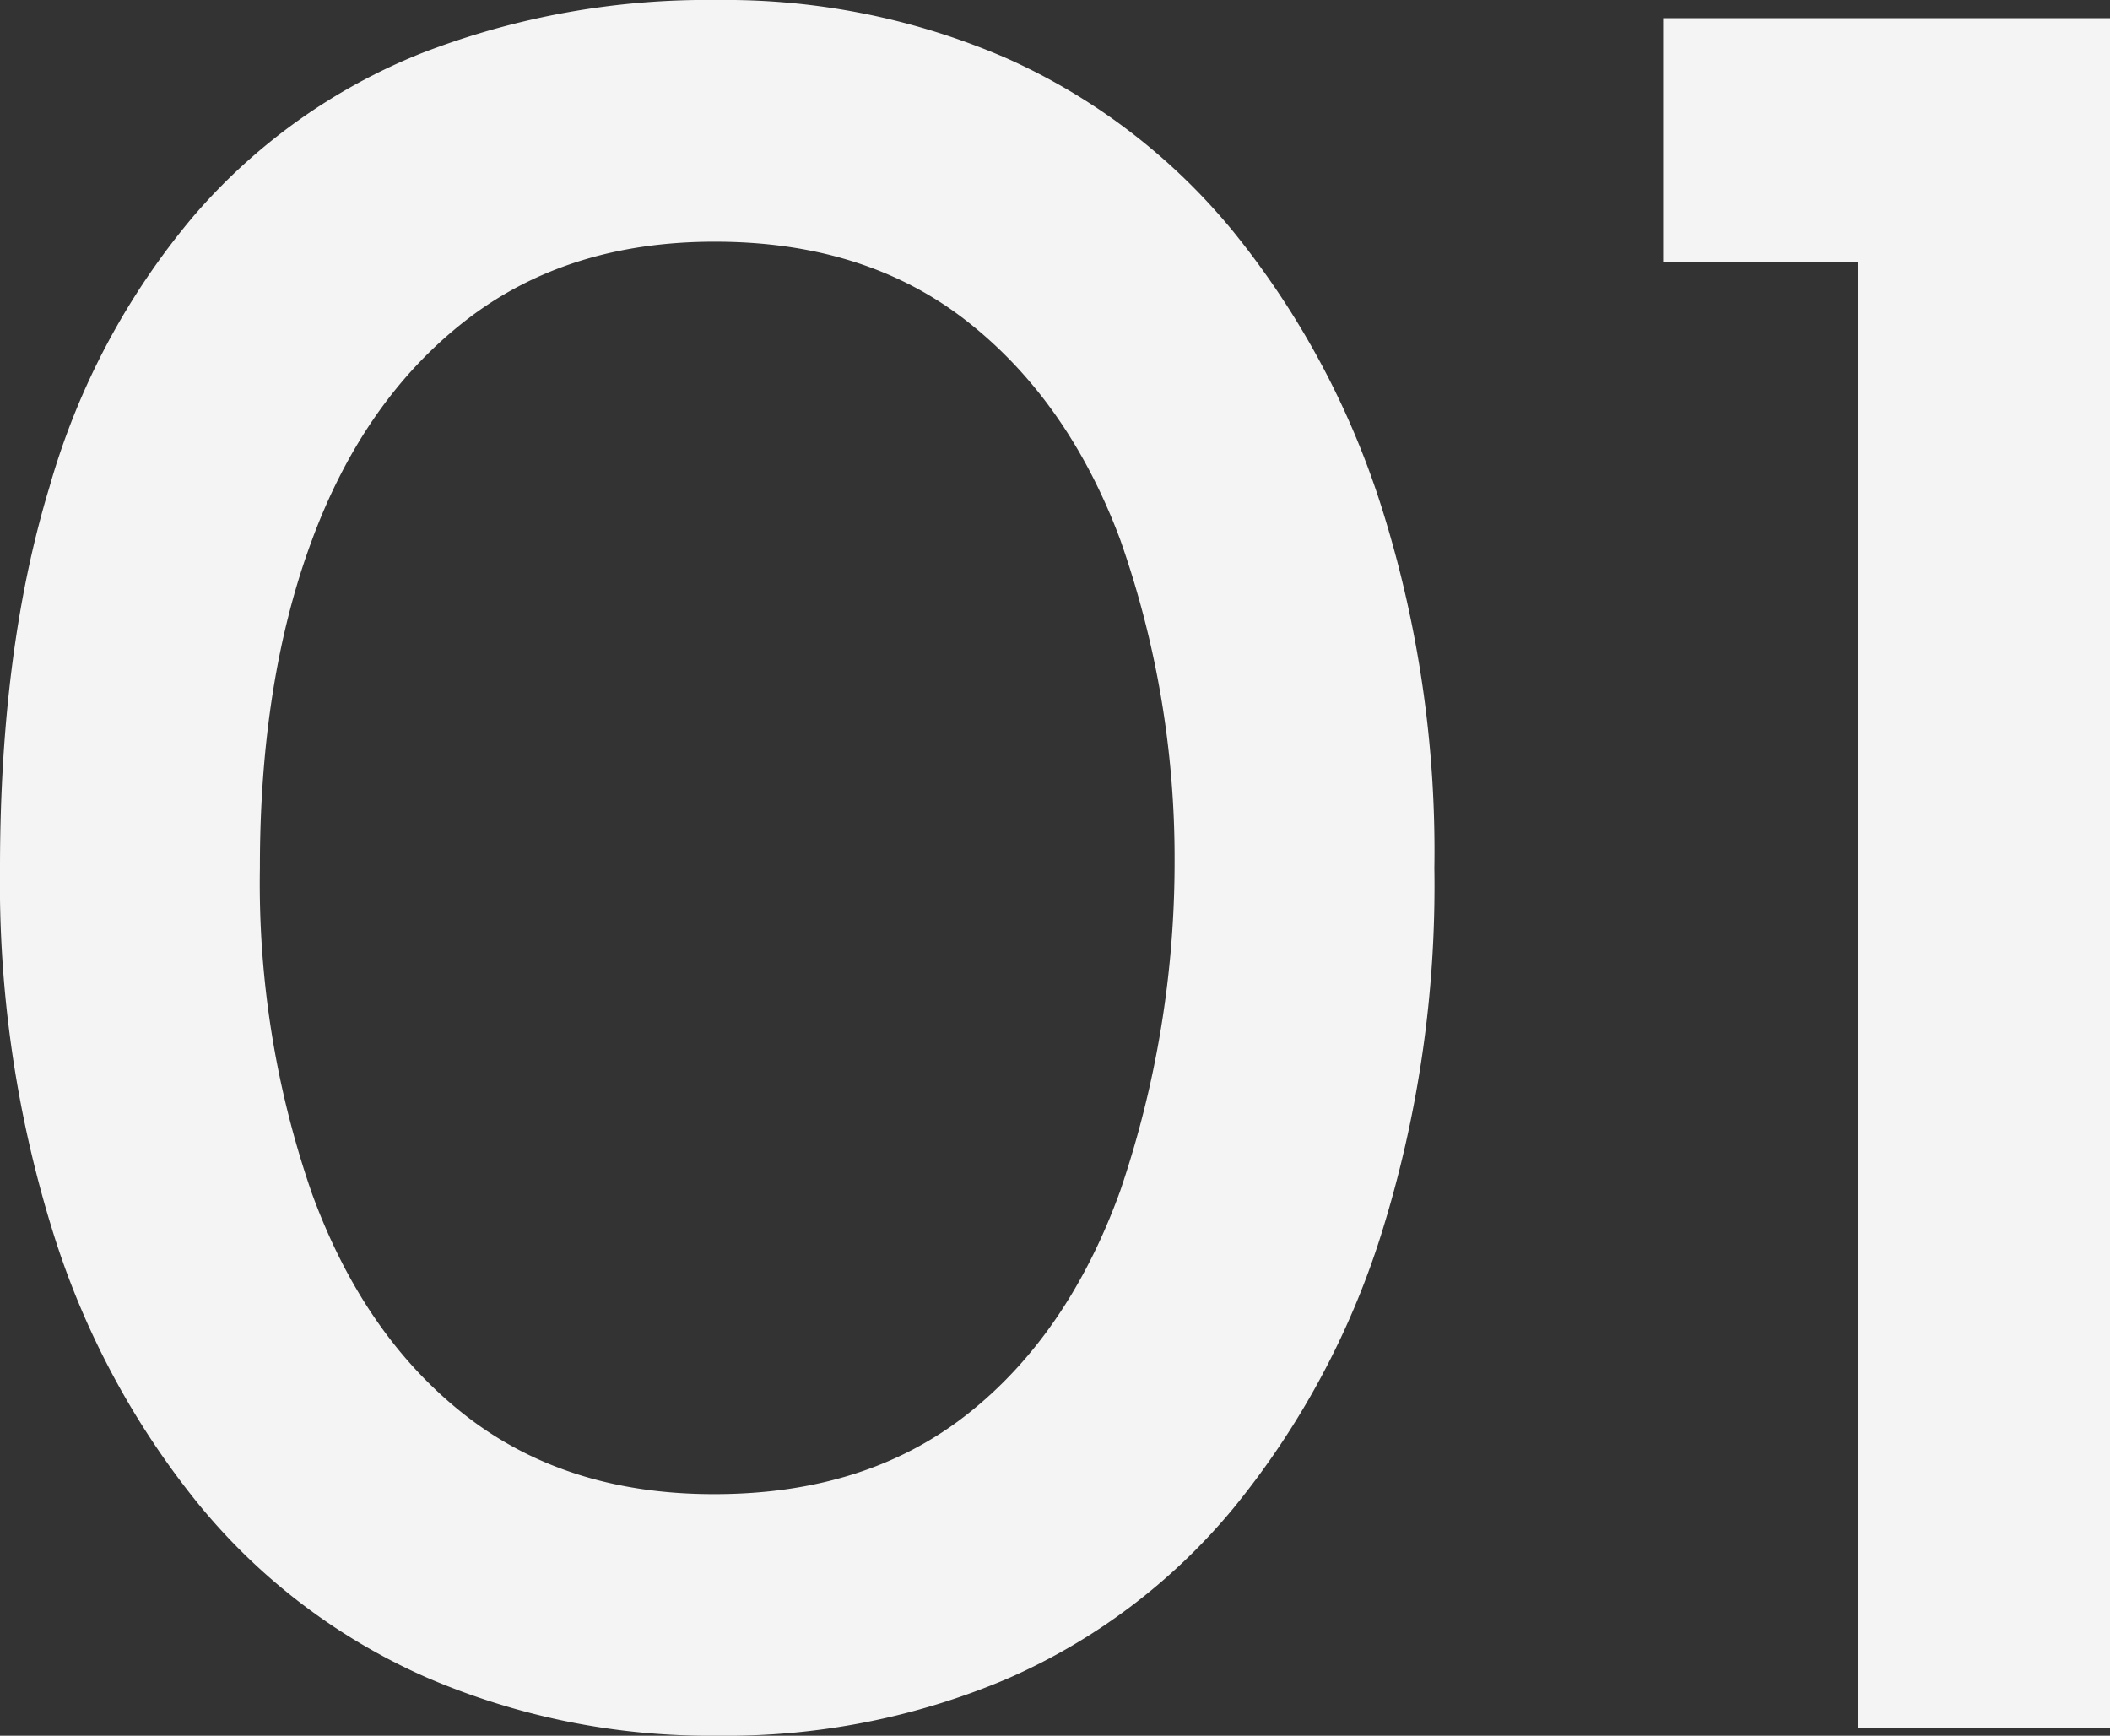
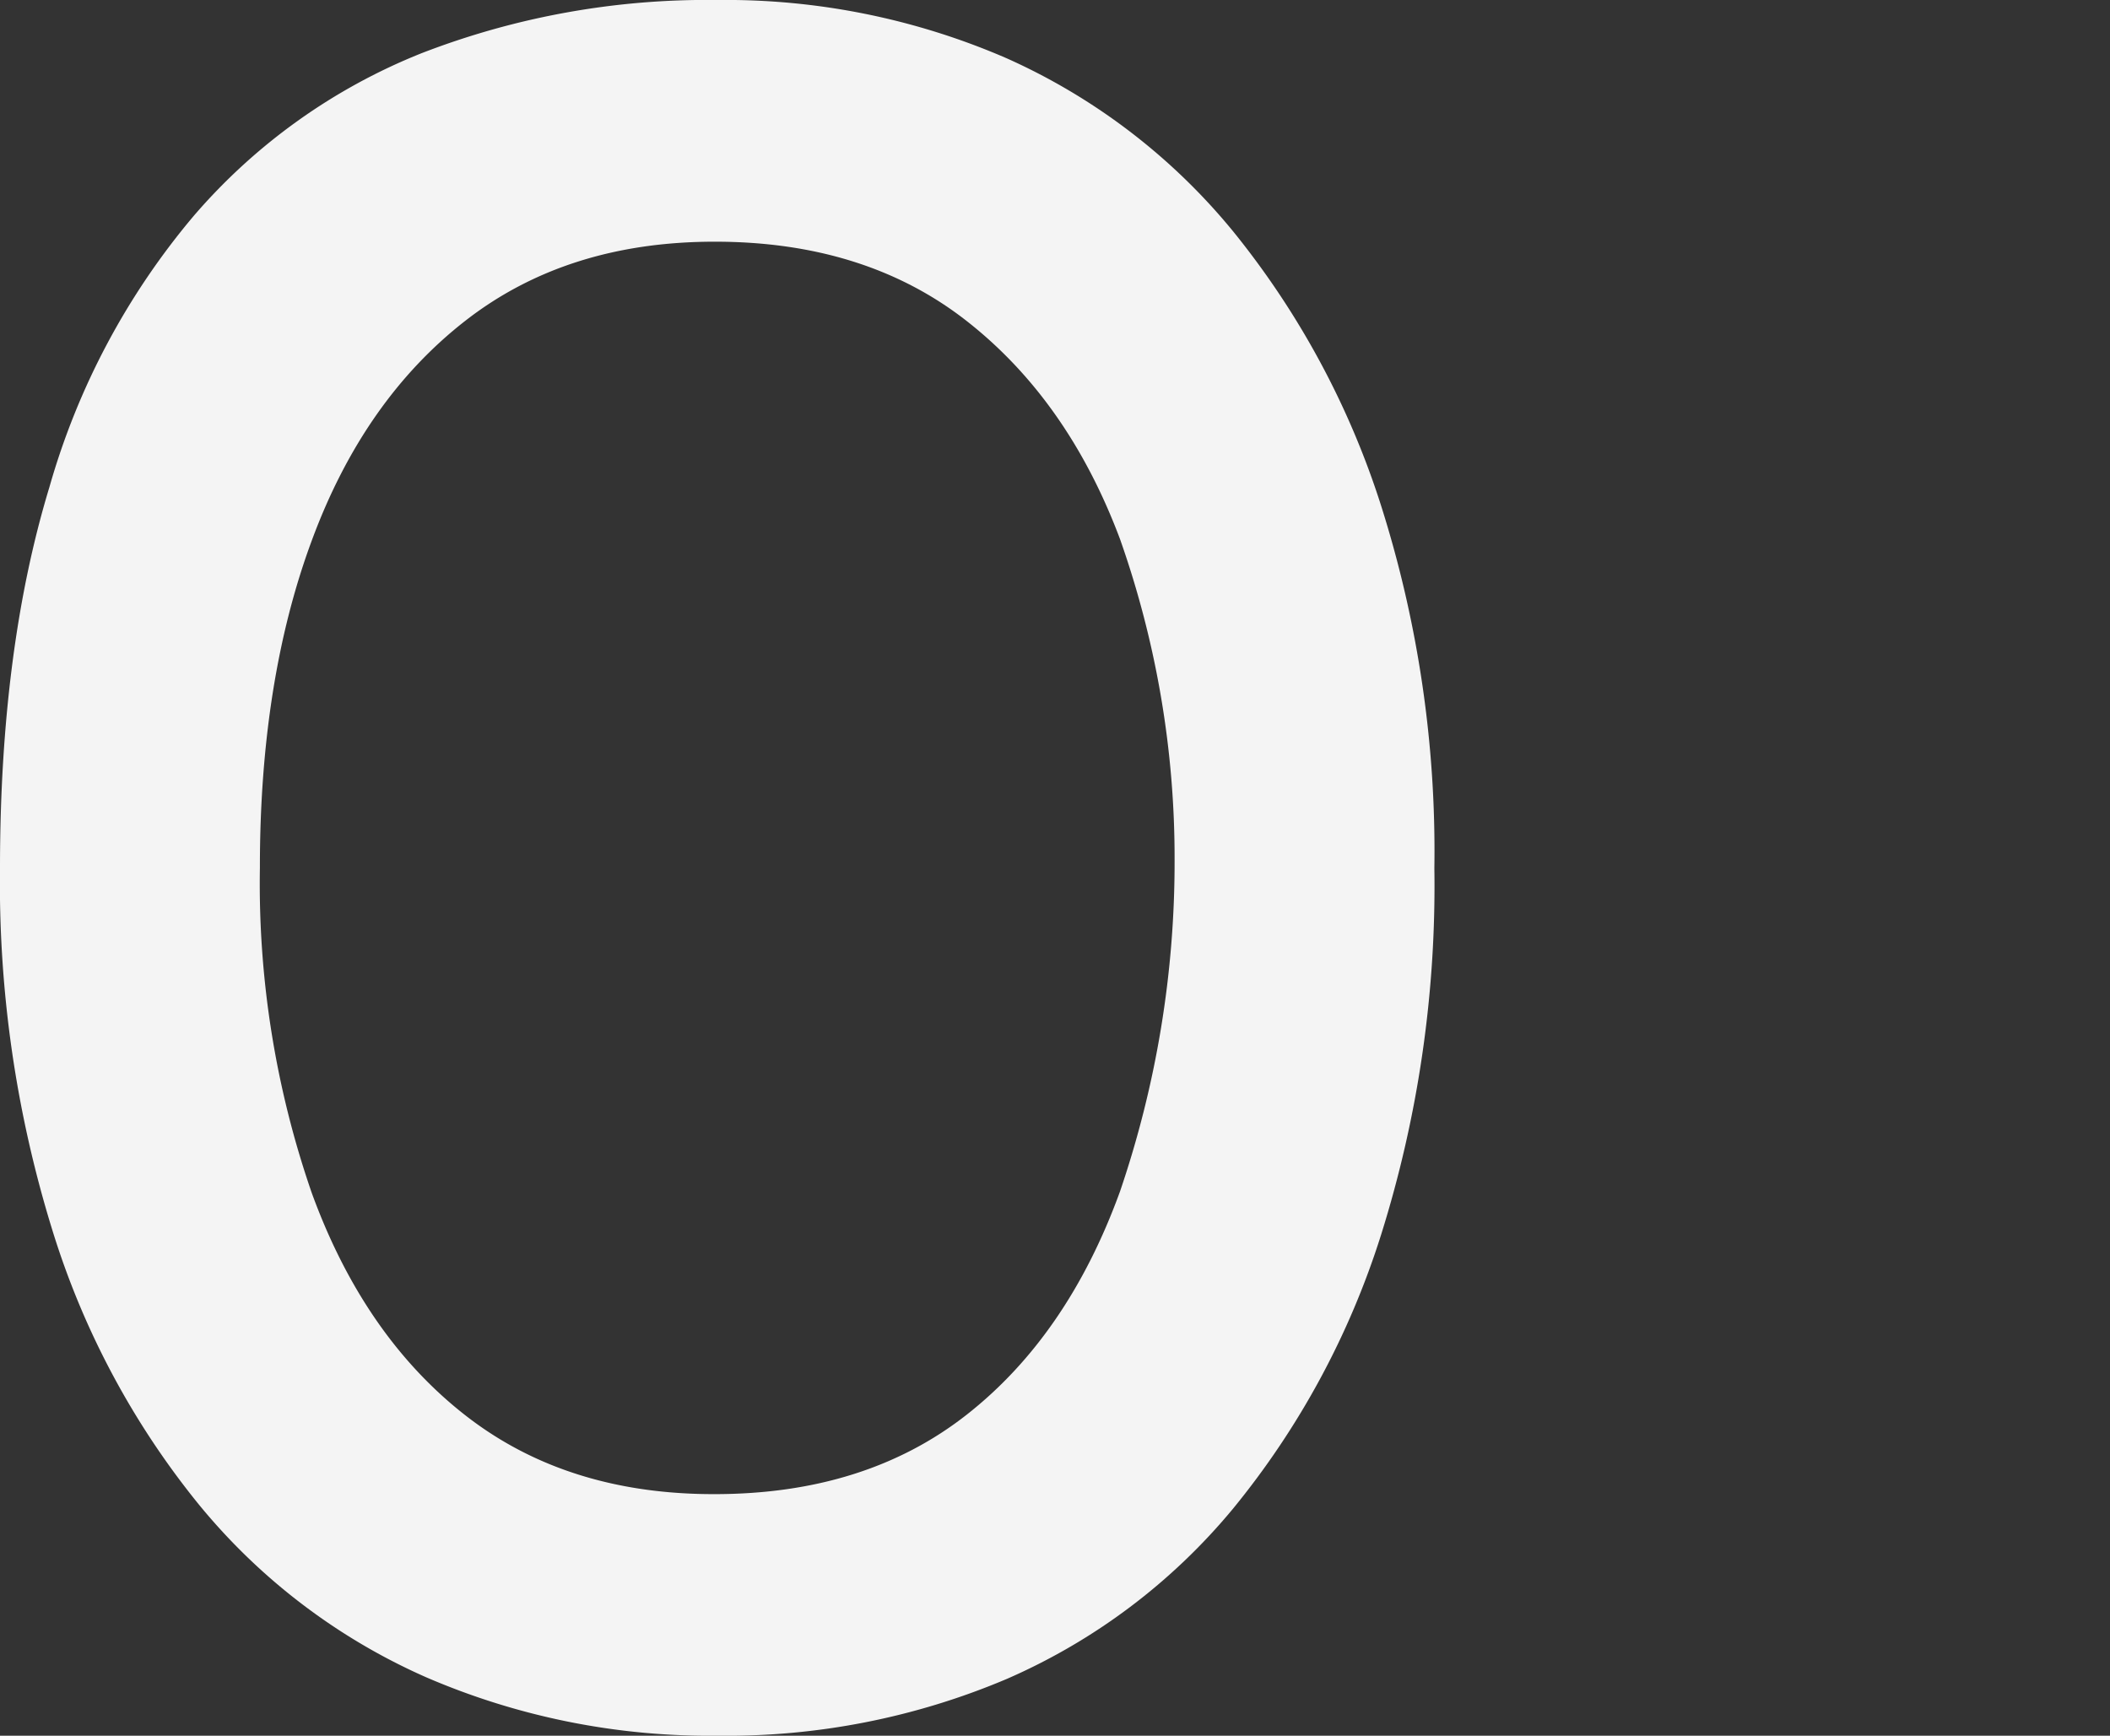
<svg xmlns="http://www.w3.org/2000/svg" viewBox="0 0 175.2 144.13">
  <rect x="0" y="0" width="175.2" height="144.13" fill="#333333" stroke="none" />
  <defs>
    <style>.cls-1{fill:#f4f4f4;}</style>
  </defs>
  <g id="レイヤー_2" data-name="レイヤー 2">
    <g id="レイヤー_1-2" data-name="レイヤー 1">
      <path class="cls-1" d="M59.55,144.13a59.28,59.28,0,0,1-24.16-4.85,50.94,50.94,0,0,1-18.88-14.35A67.83,67.83,0,0,1,4.32,102.06,97.35,97.35,0,0,1,0,72.07Q0,53.94,4.1,40.46a60.64,60.64,0,0,1,12-22.55A48.79,48.79,0,0,1,35,4.42,65.64,65.64,0,0,1,59.55,0,58.6,58.6,0,0,1,83.61,4.85,51.42,51.42,0,0,1,102.38,19.2,69.84,69.84,0,0,1,114.68,42a94.91,94.91,0,0,1,4.42,30.1,96.7,96.7,0,0,1-4.42,30.42,68.28,68.28,0,0,1-12.3,22.76,50.61,50.61,0,0,1-18.77,14.13A59.55,59.55,0,0,1,59.55,144.13Zm-.22-20.06q12.53,0,20.93-6.59T93,98.93a84.74,84.74,0,0,0,4.53-27.51A79.48,79.48,0,0,0,93,44.77Q88.68,33.24,80.26,26.65T59.33,20.07q-12.28,0-20.71,6.58T25.89,44.88q-4.32,11.65-4.31,27.19a78.51,78.51,0,0,0,4.31,27q4.32,11.86,12.73,18.44T59.33,124.07Z" />
-       <path class="cls-1" d="M138.09,1.51H175.2v142H154.27V21.79H138.09Z" />
    </g>
  </g>
</svg>